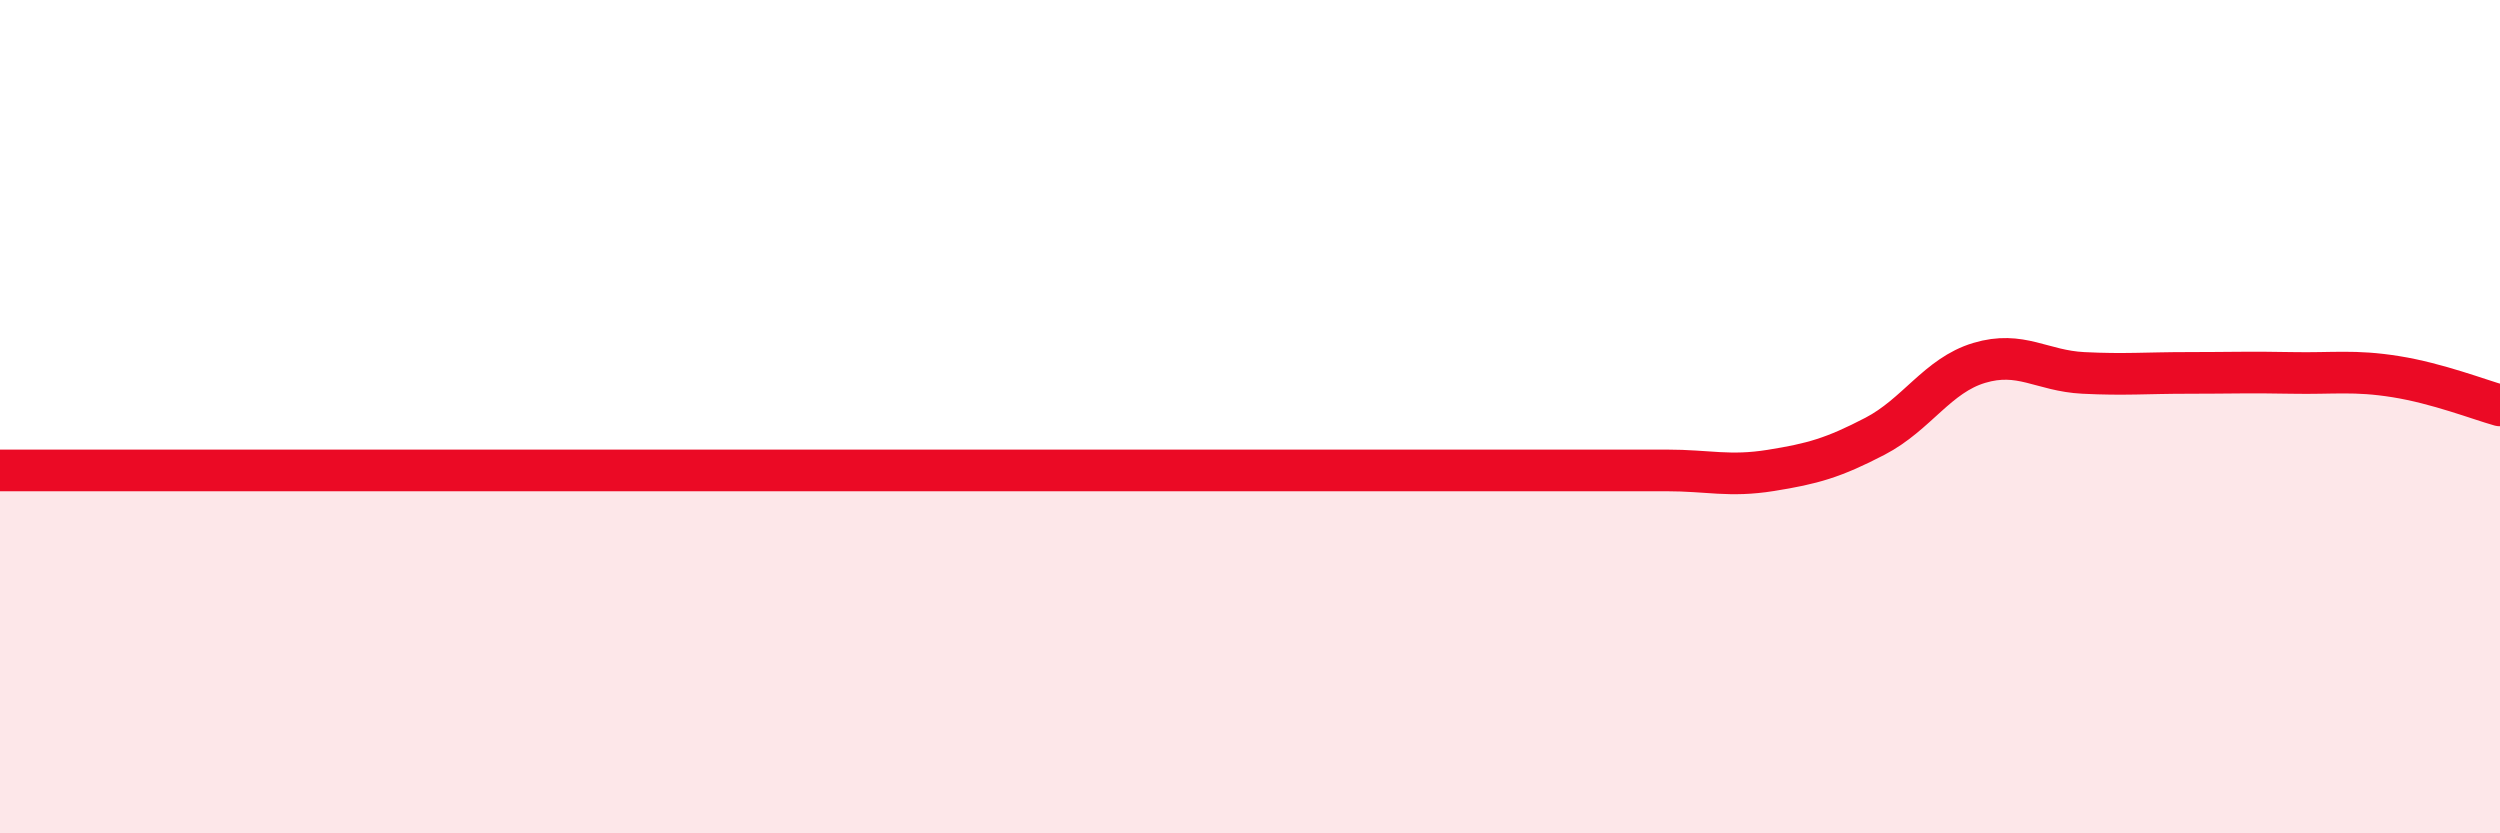
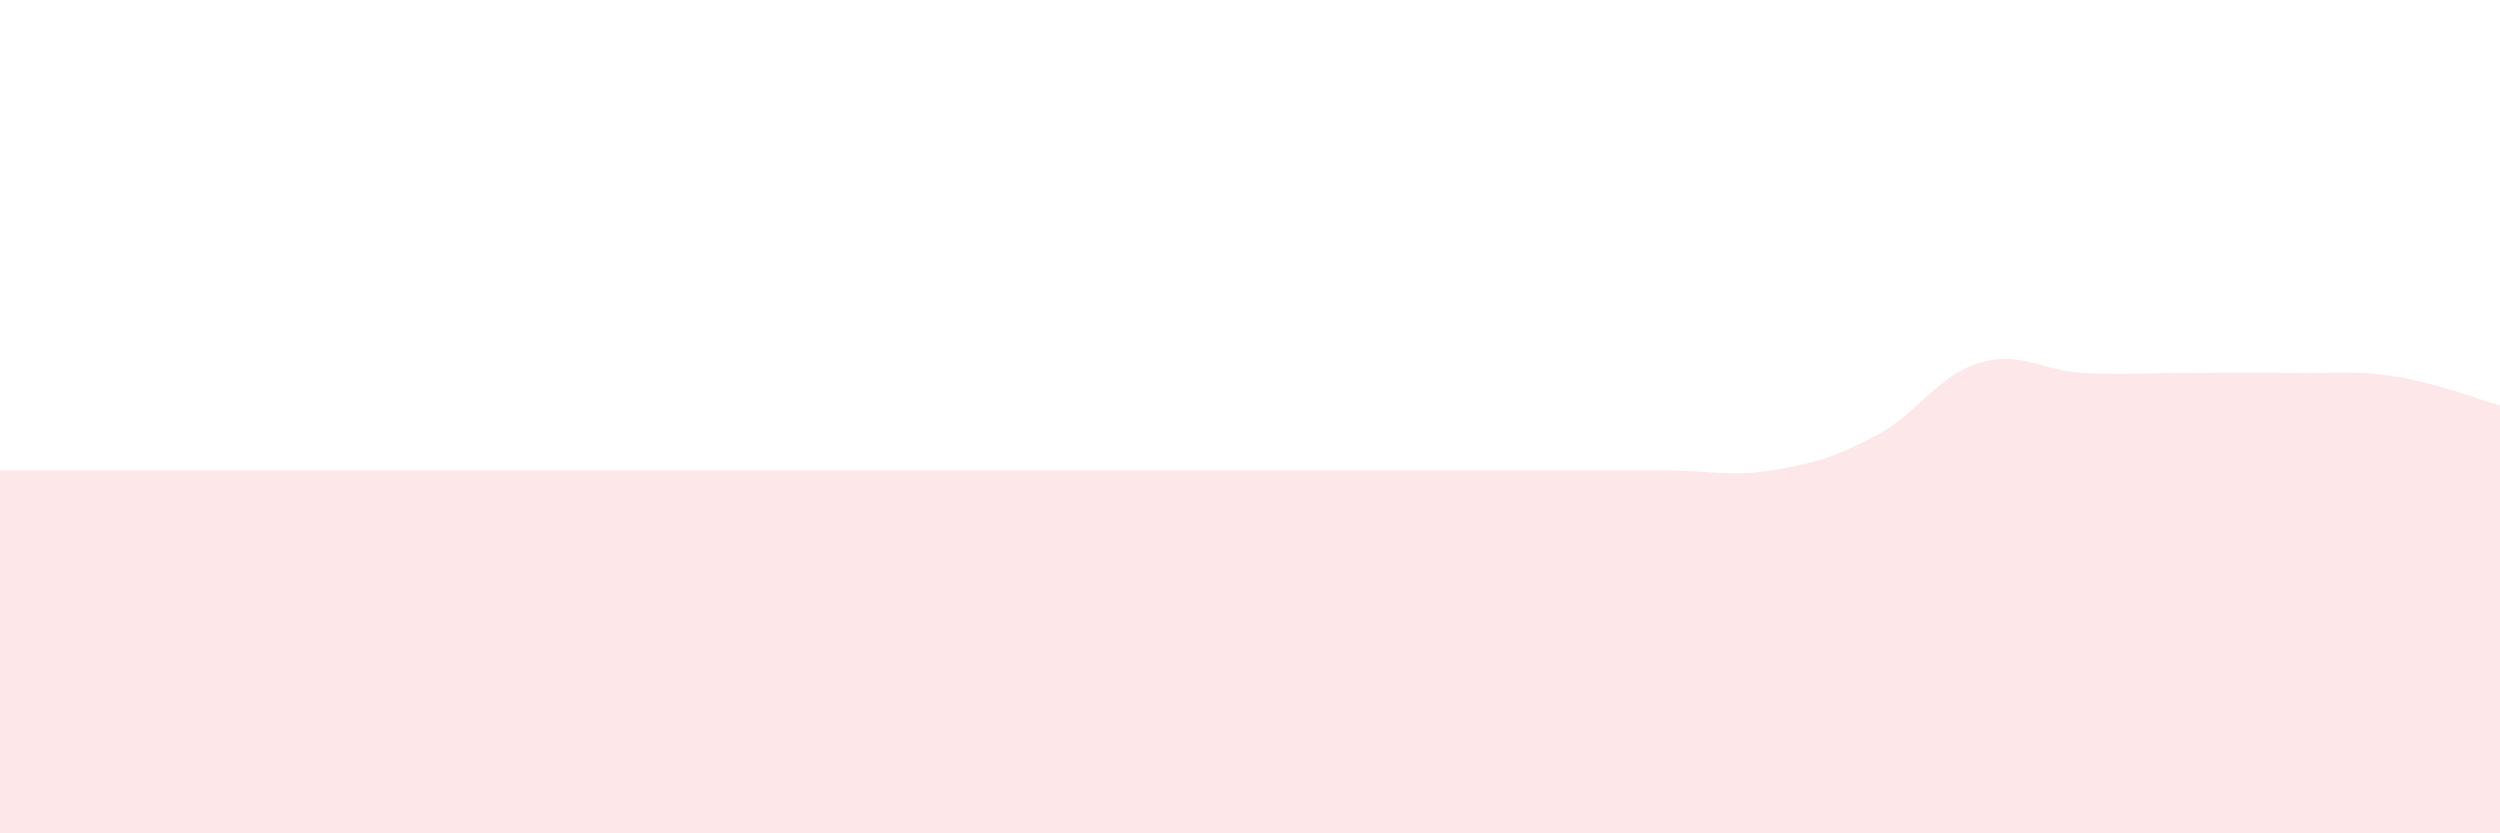
<svg xmlns="http://www.w3.org/2000/svg" width="60" height="20" viewBox="0 0 60 20">
  <path d="M 0,11.29 C 0.5,11.29 1.5,11.29 2.5,11.29 C 3.5,11.29 4,11.29 5,11.29 C 6,11.29 6.5,11.29 7.5,11.29 C 8.5,11.29 9,11.29 10,11.29 C 11,11.29 11.5,11.29 12.5,11.29 C 13.5,11.29 14,11.29 15,11.29 C 16,11.29 16.5,11.29 17.5,11.29 C 18.5,11.29 19,11.29 20,11.29 C 21,11.29 21.5,11.29 22.5,11.29 C 23.5,11.29 24,11.29 25,11.29 C 26,11.29 26.5,11.29 27.5,11.29 C 28.5,11.29 29,11.29 30,11.29 C 31,11.29 31.5,11.29 32.5,11.29 C 33.5,11.29 34,11.29 35,11.29 C 36,11.29 36.5,11.29 37.5,11.29 C 38.5,11.29 39,11.29 40,11.29 C 41,11.29 41.5,11.45 42.5,11.29 C 43.5,11.13 44,10.99 45,10.47 C 46,9.95 46.5,9.01 47.5,8.71 C 48.5,8.41 49,8.9 50,8.95 C 51,9 51.5,8.95 52.5,8.95 C 53.5,8.95 54,8.93 55,8.95 C 56,8.97 56.5,8.88 57.5,9.04 C 58.5,9.2 59.5,9.59 60,9.73L60 20L0 20Z" fill="#EB0A25" opacity="0.1" stroke-linecap="round" stroke-linejoin="round" />
-   <path d="M 0,11.29 C 0.5,11.29 1.5,11.29 2.5,11.29 C 3.5,11.29 4,11.29 5,11.29 C 6,11.29 6.5,11.29 7.5,11.29 C 8.5,11.29 9,11.29 10,11.29 C 11,11.29 11.5,11.29 12.5,11.29 C 13.5,11.29 14,11.29 15,11.29 C 16,11.29 16.5,11.29 17.5,11.29 C 18.5,11.29 19,11.29 20,11.29 C 21,11.29 21.5,11.29 22.5,11.29 C 23.5,11.29 24,11.29 25,11.29 C 26,11.29 26.5,11.29 27.5,11.29 C 28.5,11.29 29,11.29 30,11.29 C 31,11.29 31.5,11.29 32.5,11.29 C 33.5,11.29 34,11.29 35,11.29 C 36,11.29 36.5,11.29 37.5,11.29 C 38.5,11.29 39,11.29 40,11.29 C 41,11.29 41.5,11.45 42.5,11.29 C 43.5,11.13 44,10.99 45,10.47 C 46,9.95 46.5,9.01 47.5,8.71 C 48.5,8.41 49,8.9 50,8.95 C 51,9 51.5,8.95 52.5,8.95 C 53.5,8.95 54,8.93 55,8.95 C 56,8.97 56.5,8.88 57.5,9.04 C 58.5,9.2 59.5,9.59 60,9.73" stroke="#EB0A25" stroke-width="1" fill="none" stroke-linecap="round" stroke-linejoin="round" />
</svg>